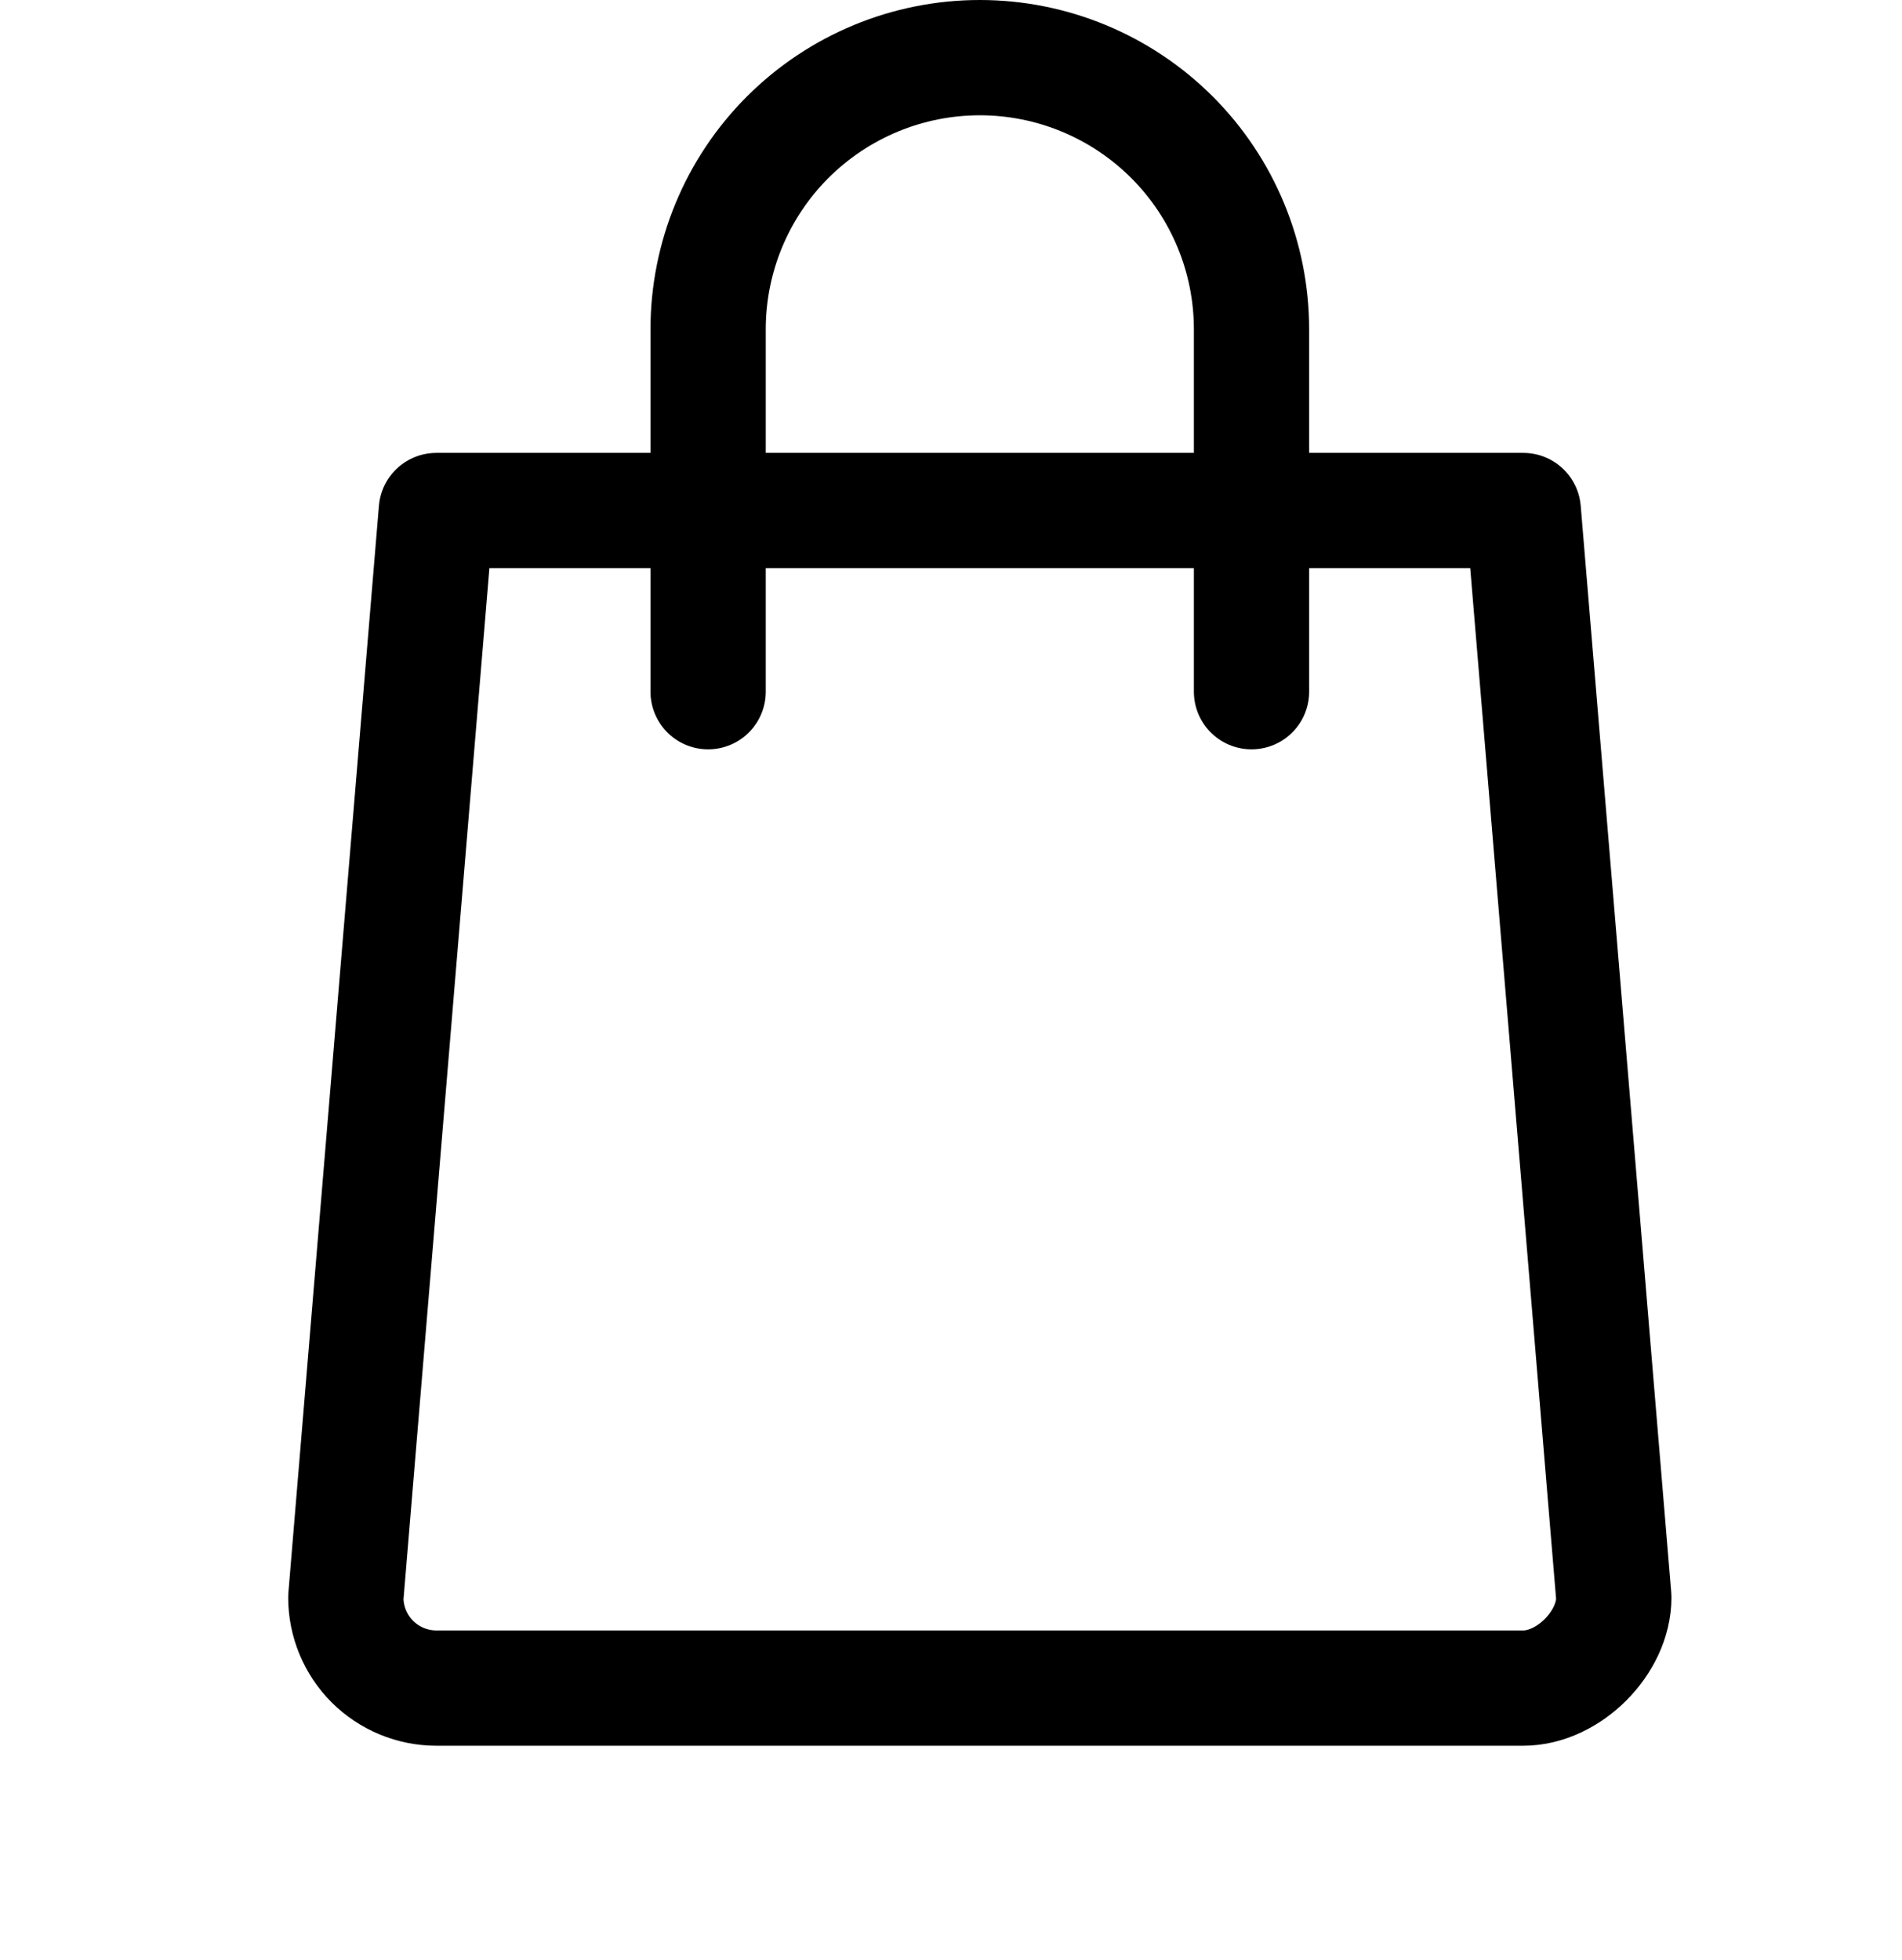
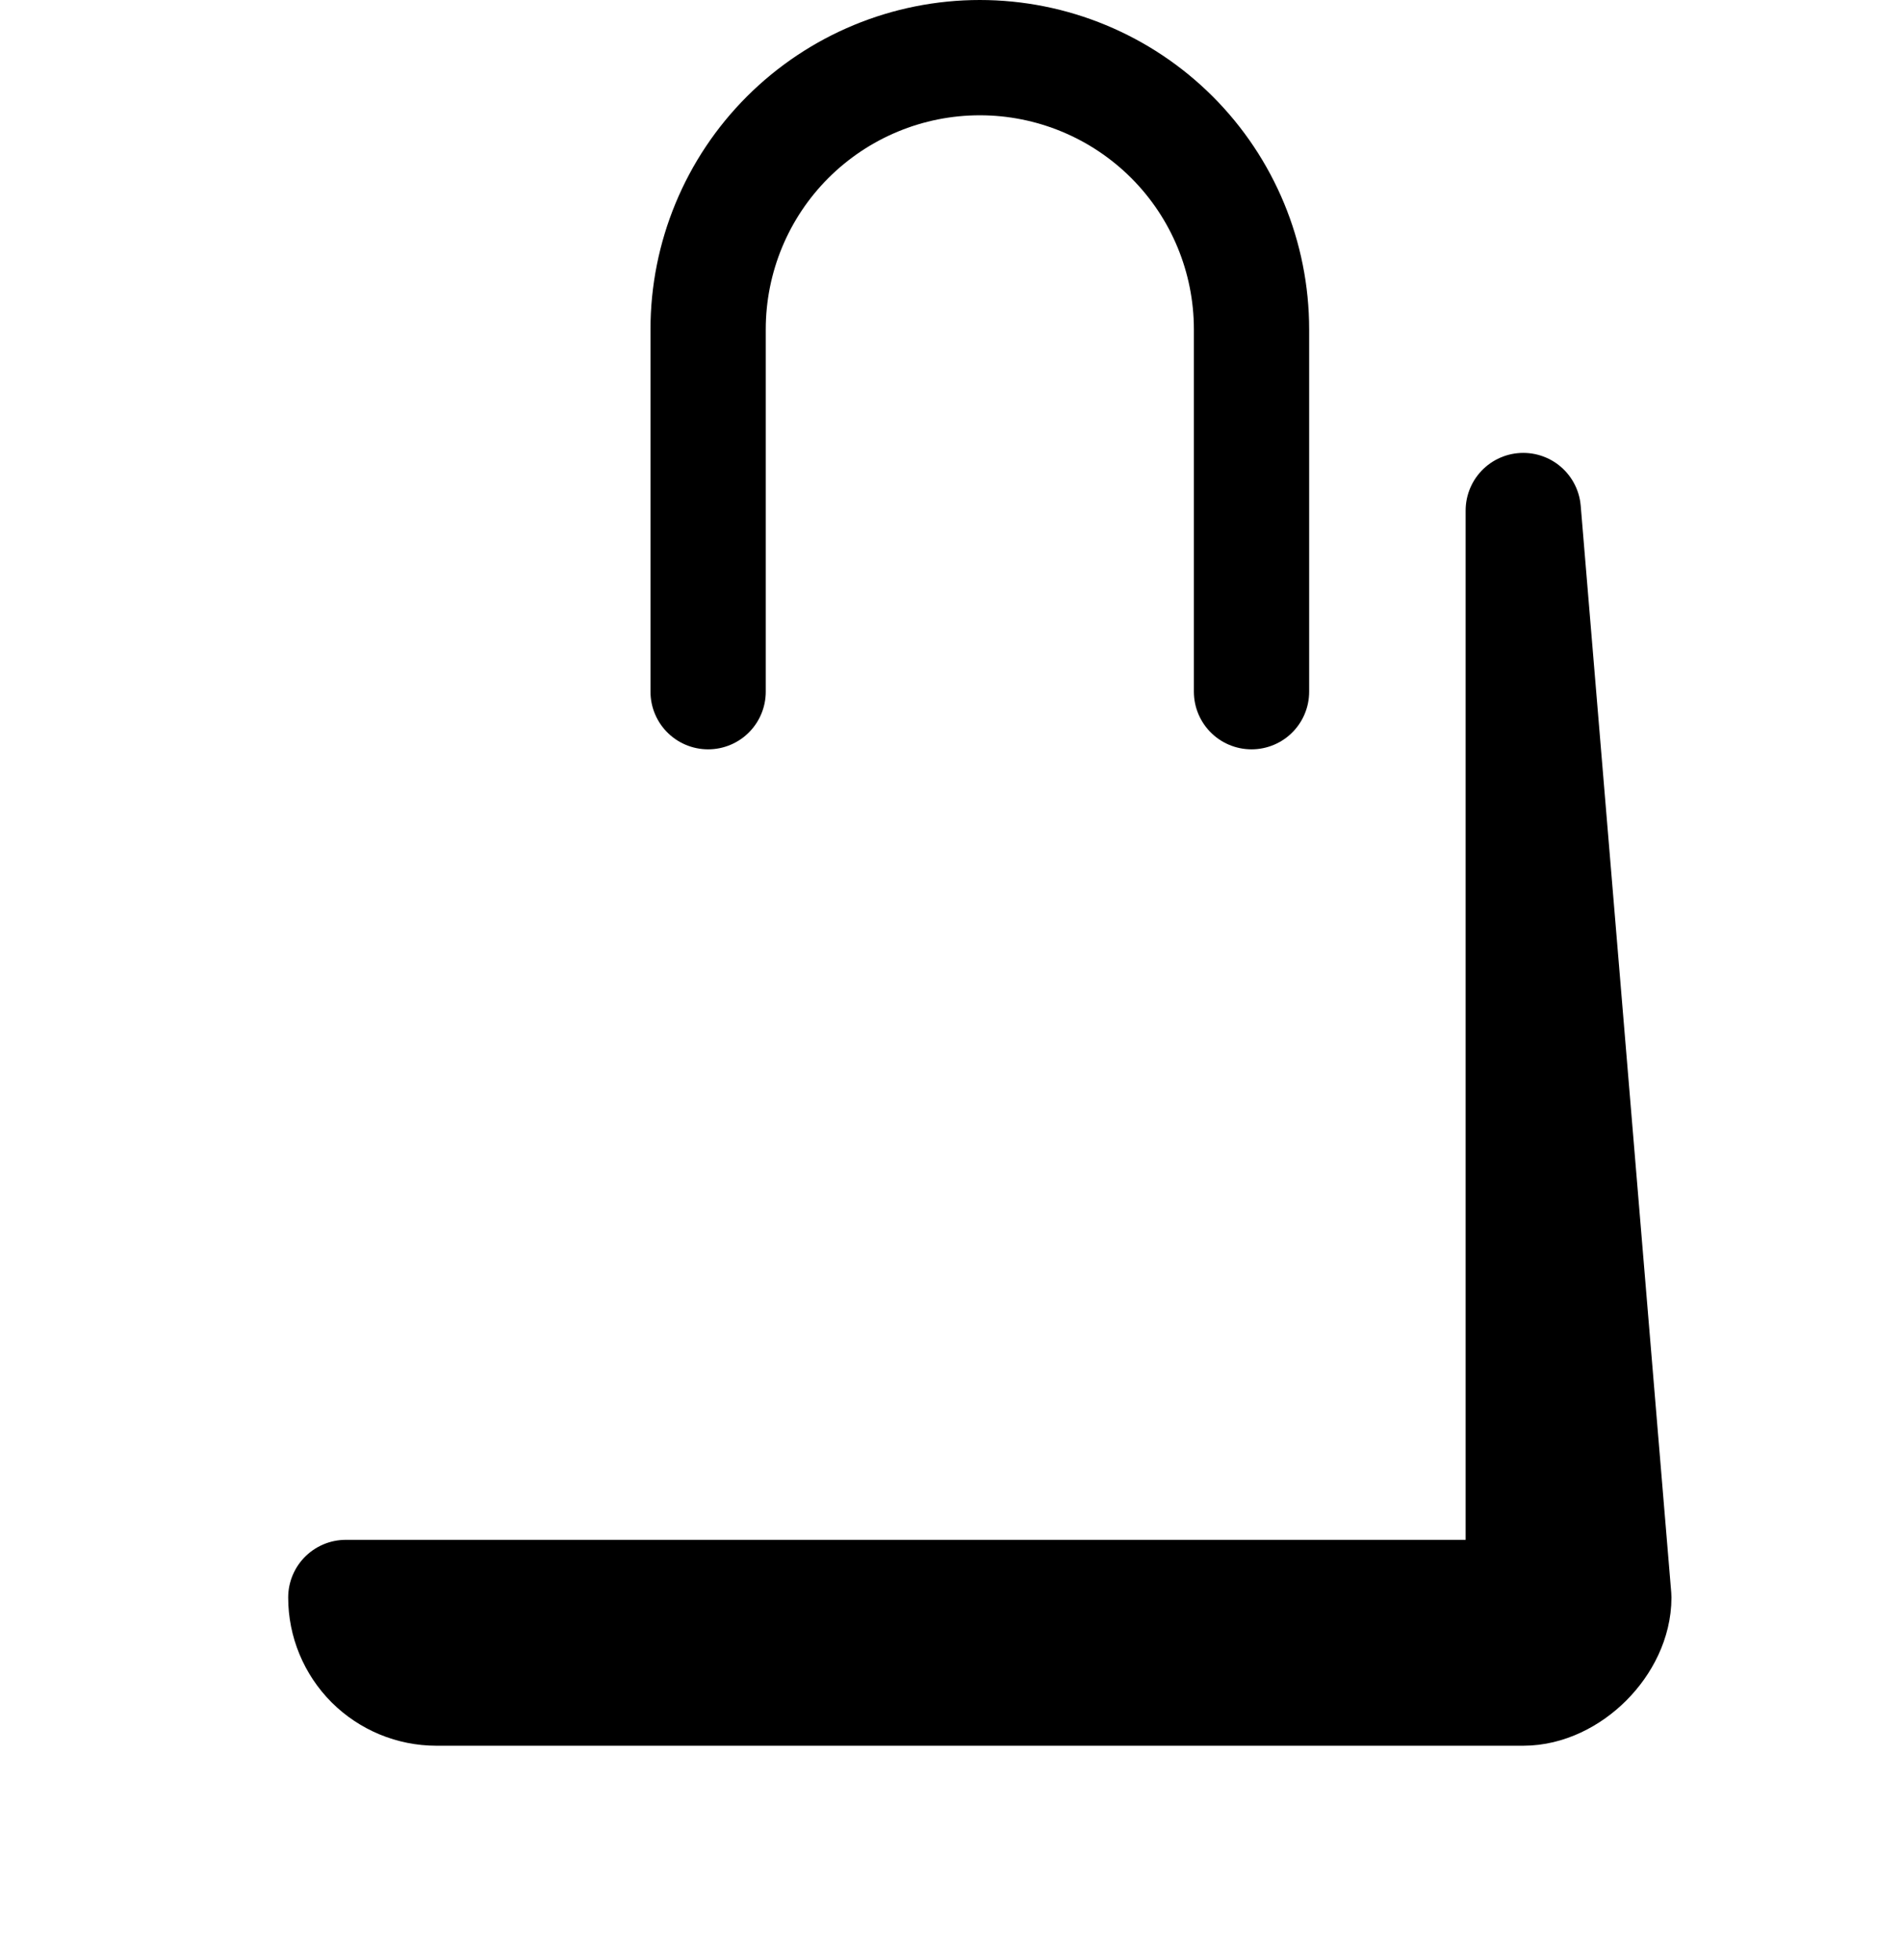
<svg xmlns="http://www.w3.org/2000/svg" width="33" height="34" viewBox="0 0 33 34" fill="none">
-   <path d="M12.286 12V5.714C12.286 4.464 12.782 3.265 13.666 2.381C14.551 1.497 15.75 1 17 1C18.25 1 19.449 1.497 20.334 2.381C21.218 3.265 21.714 4.464 21.714 5.714V12M26.429 8.857L28 27.714C28 28.5 27.214 29.286 26.429 29.286H7.571C7.155 29.286 6.755 29.12 6.46 28.826C6.166 28.531 6 28.131 6 27.714L7.571 8.857H26.429Z" stroke="black" stroke-width="2" stroke-linecap="round" stroke-linejoin="round" />
+   <path d="M12.286 12V5.714C12.286 4.464 12.782 3.265 13.666 2.381C14.551 1.497 15.75 1 17 1C18.25 1 19.449 1.497 20.334 2.381C21.218 3.265 21.714 4.464 21.714 5.714V12M26.429 8.857L28 27.714C28 28.5 27.214 29.286 26.429 29.286H7.571C7.155 29.286 6.755 29.12 6.46 28.826C6.166 28.531 6 28.131 6 27.714H26.429Z" stroke="black" stroke-width="2" stroke-linecap="round" stroke-linejoin="round" />
</svg>